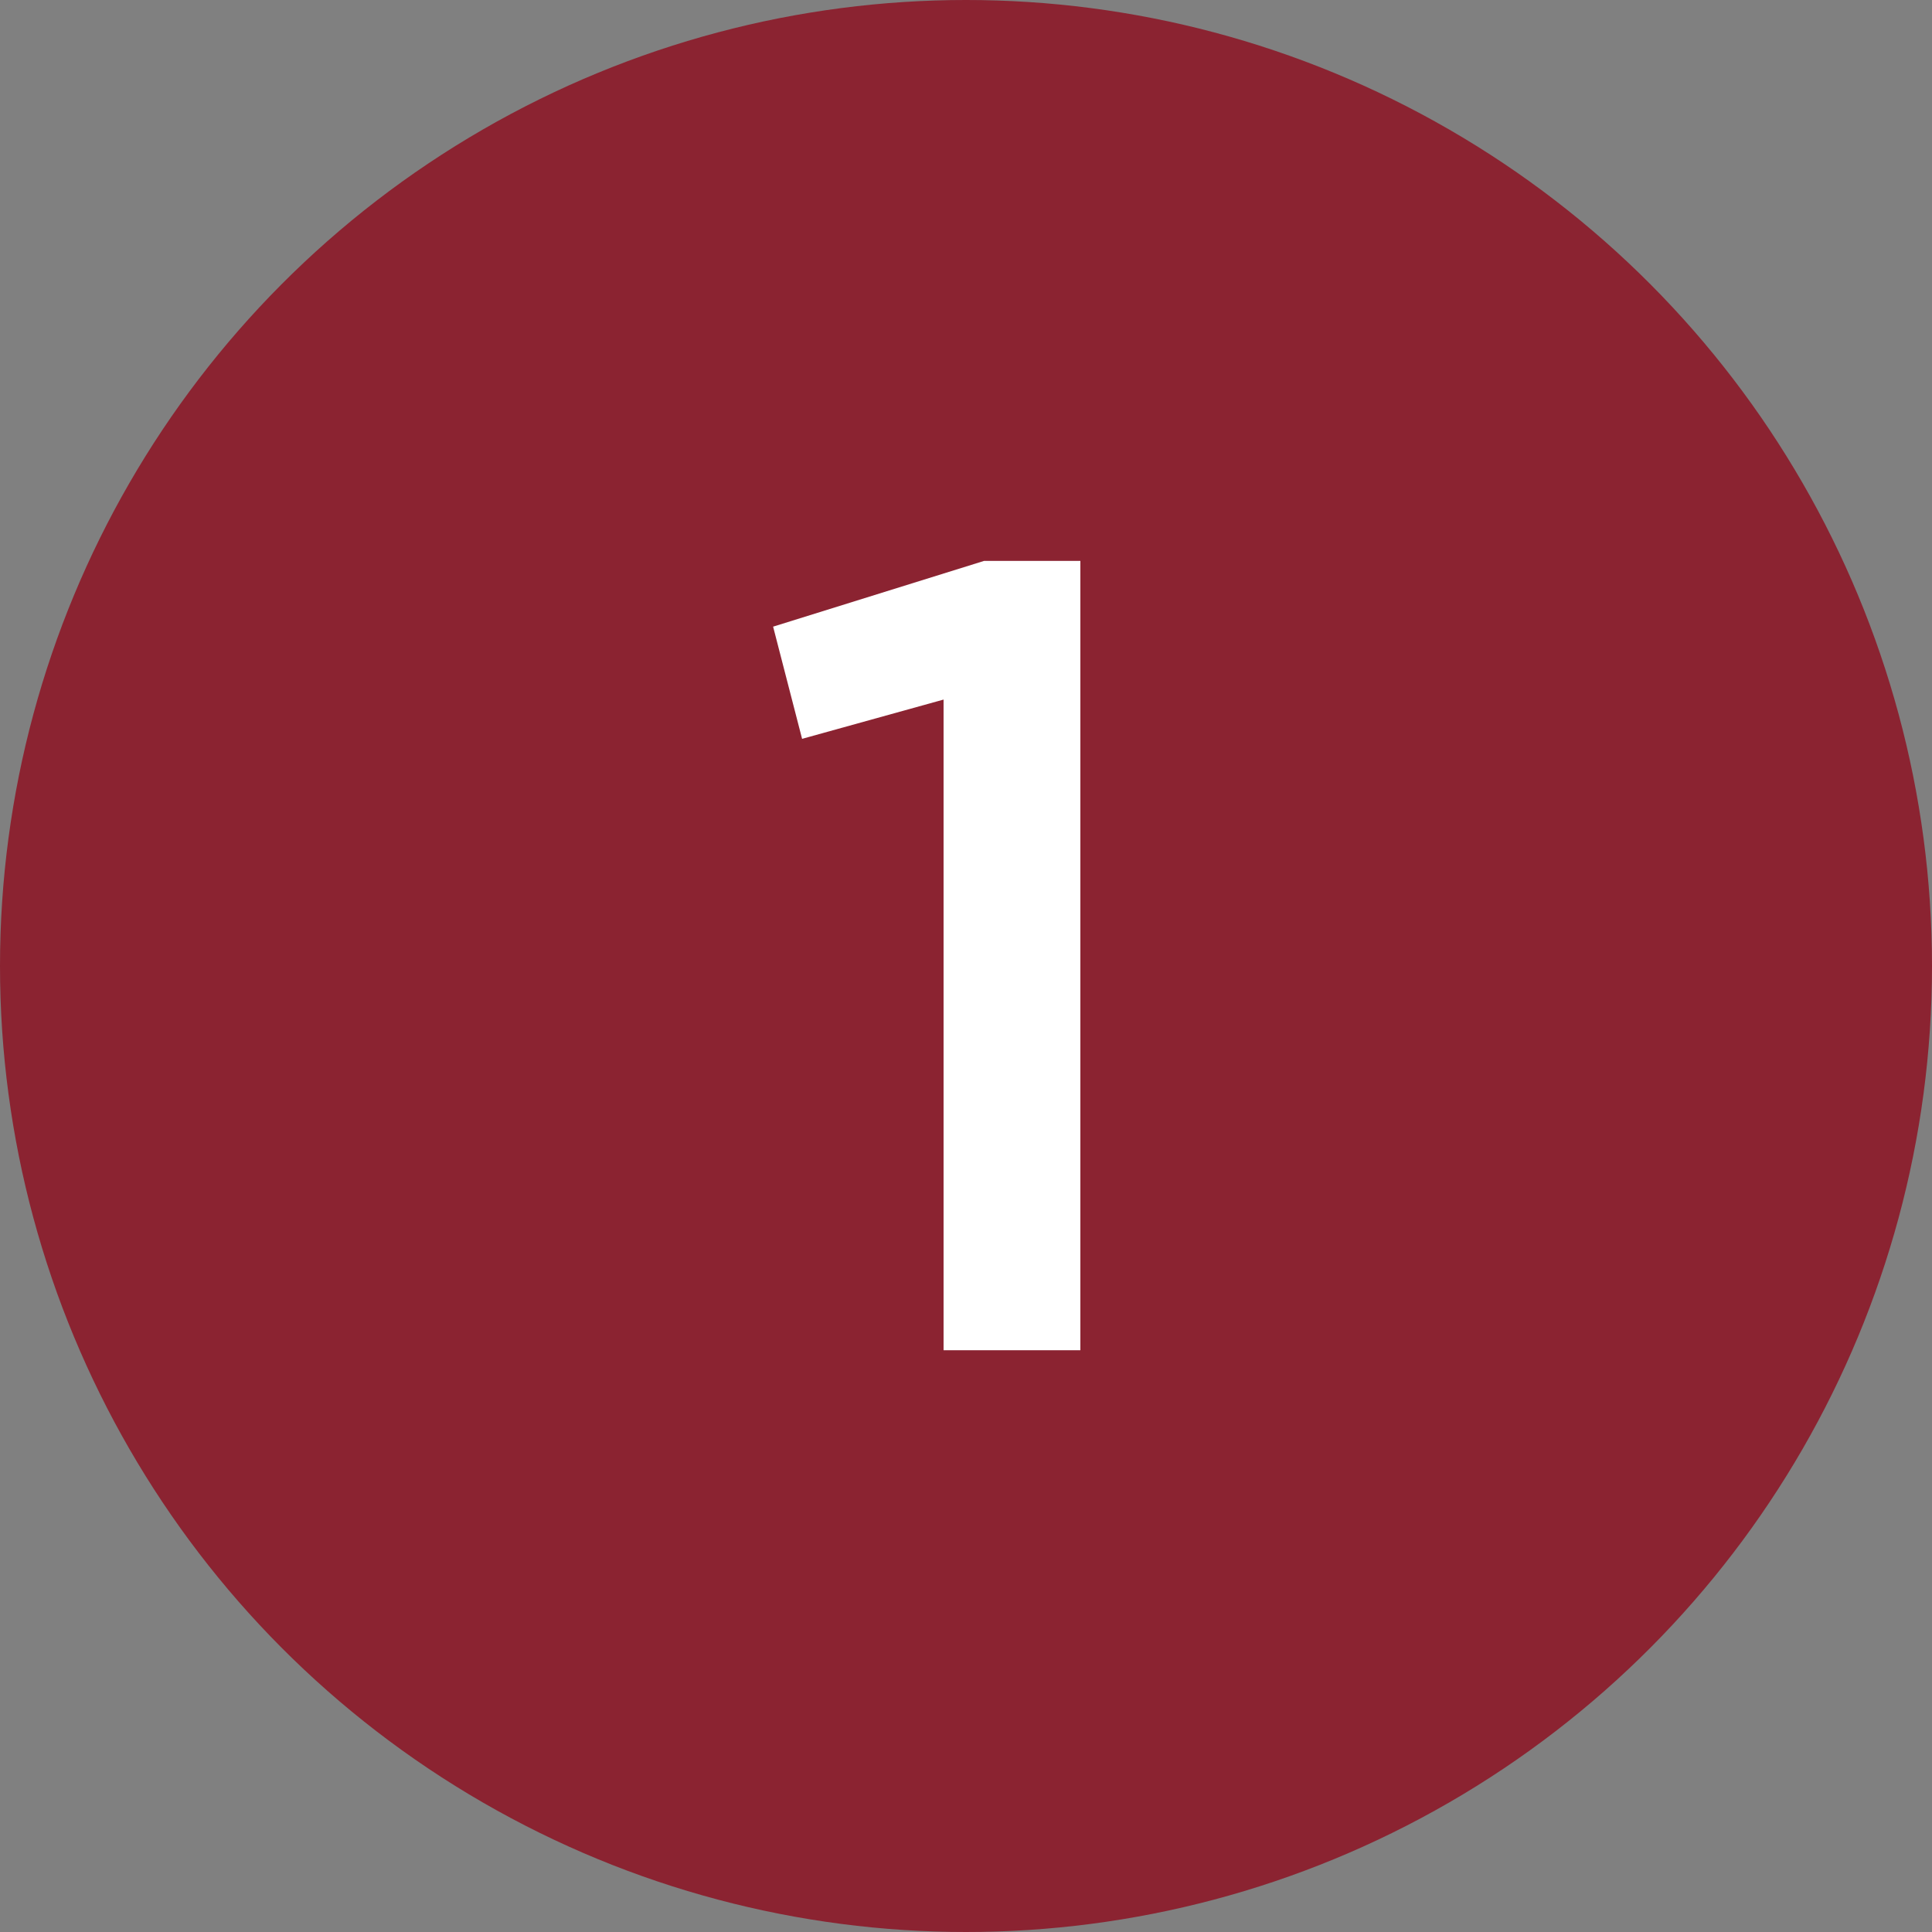
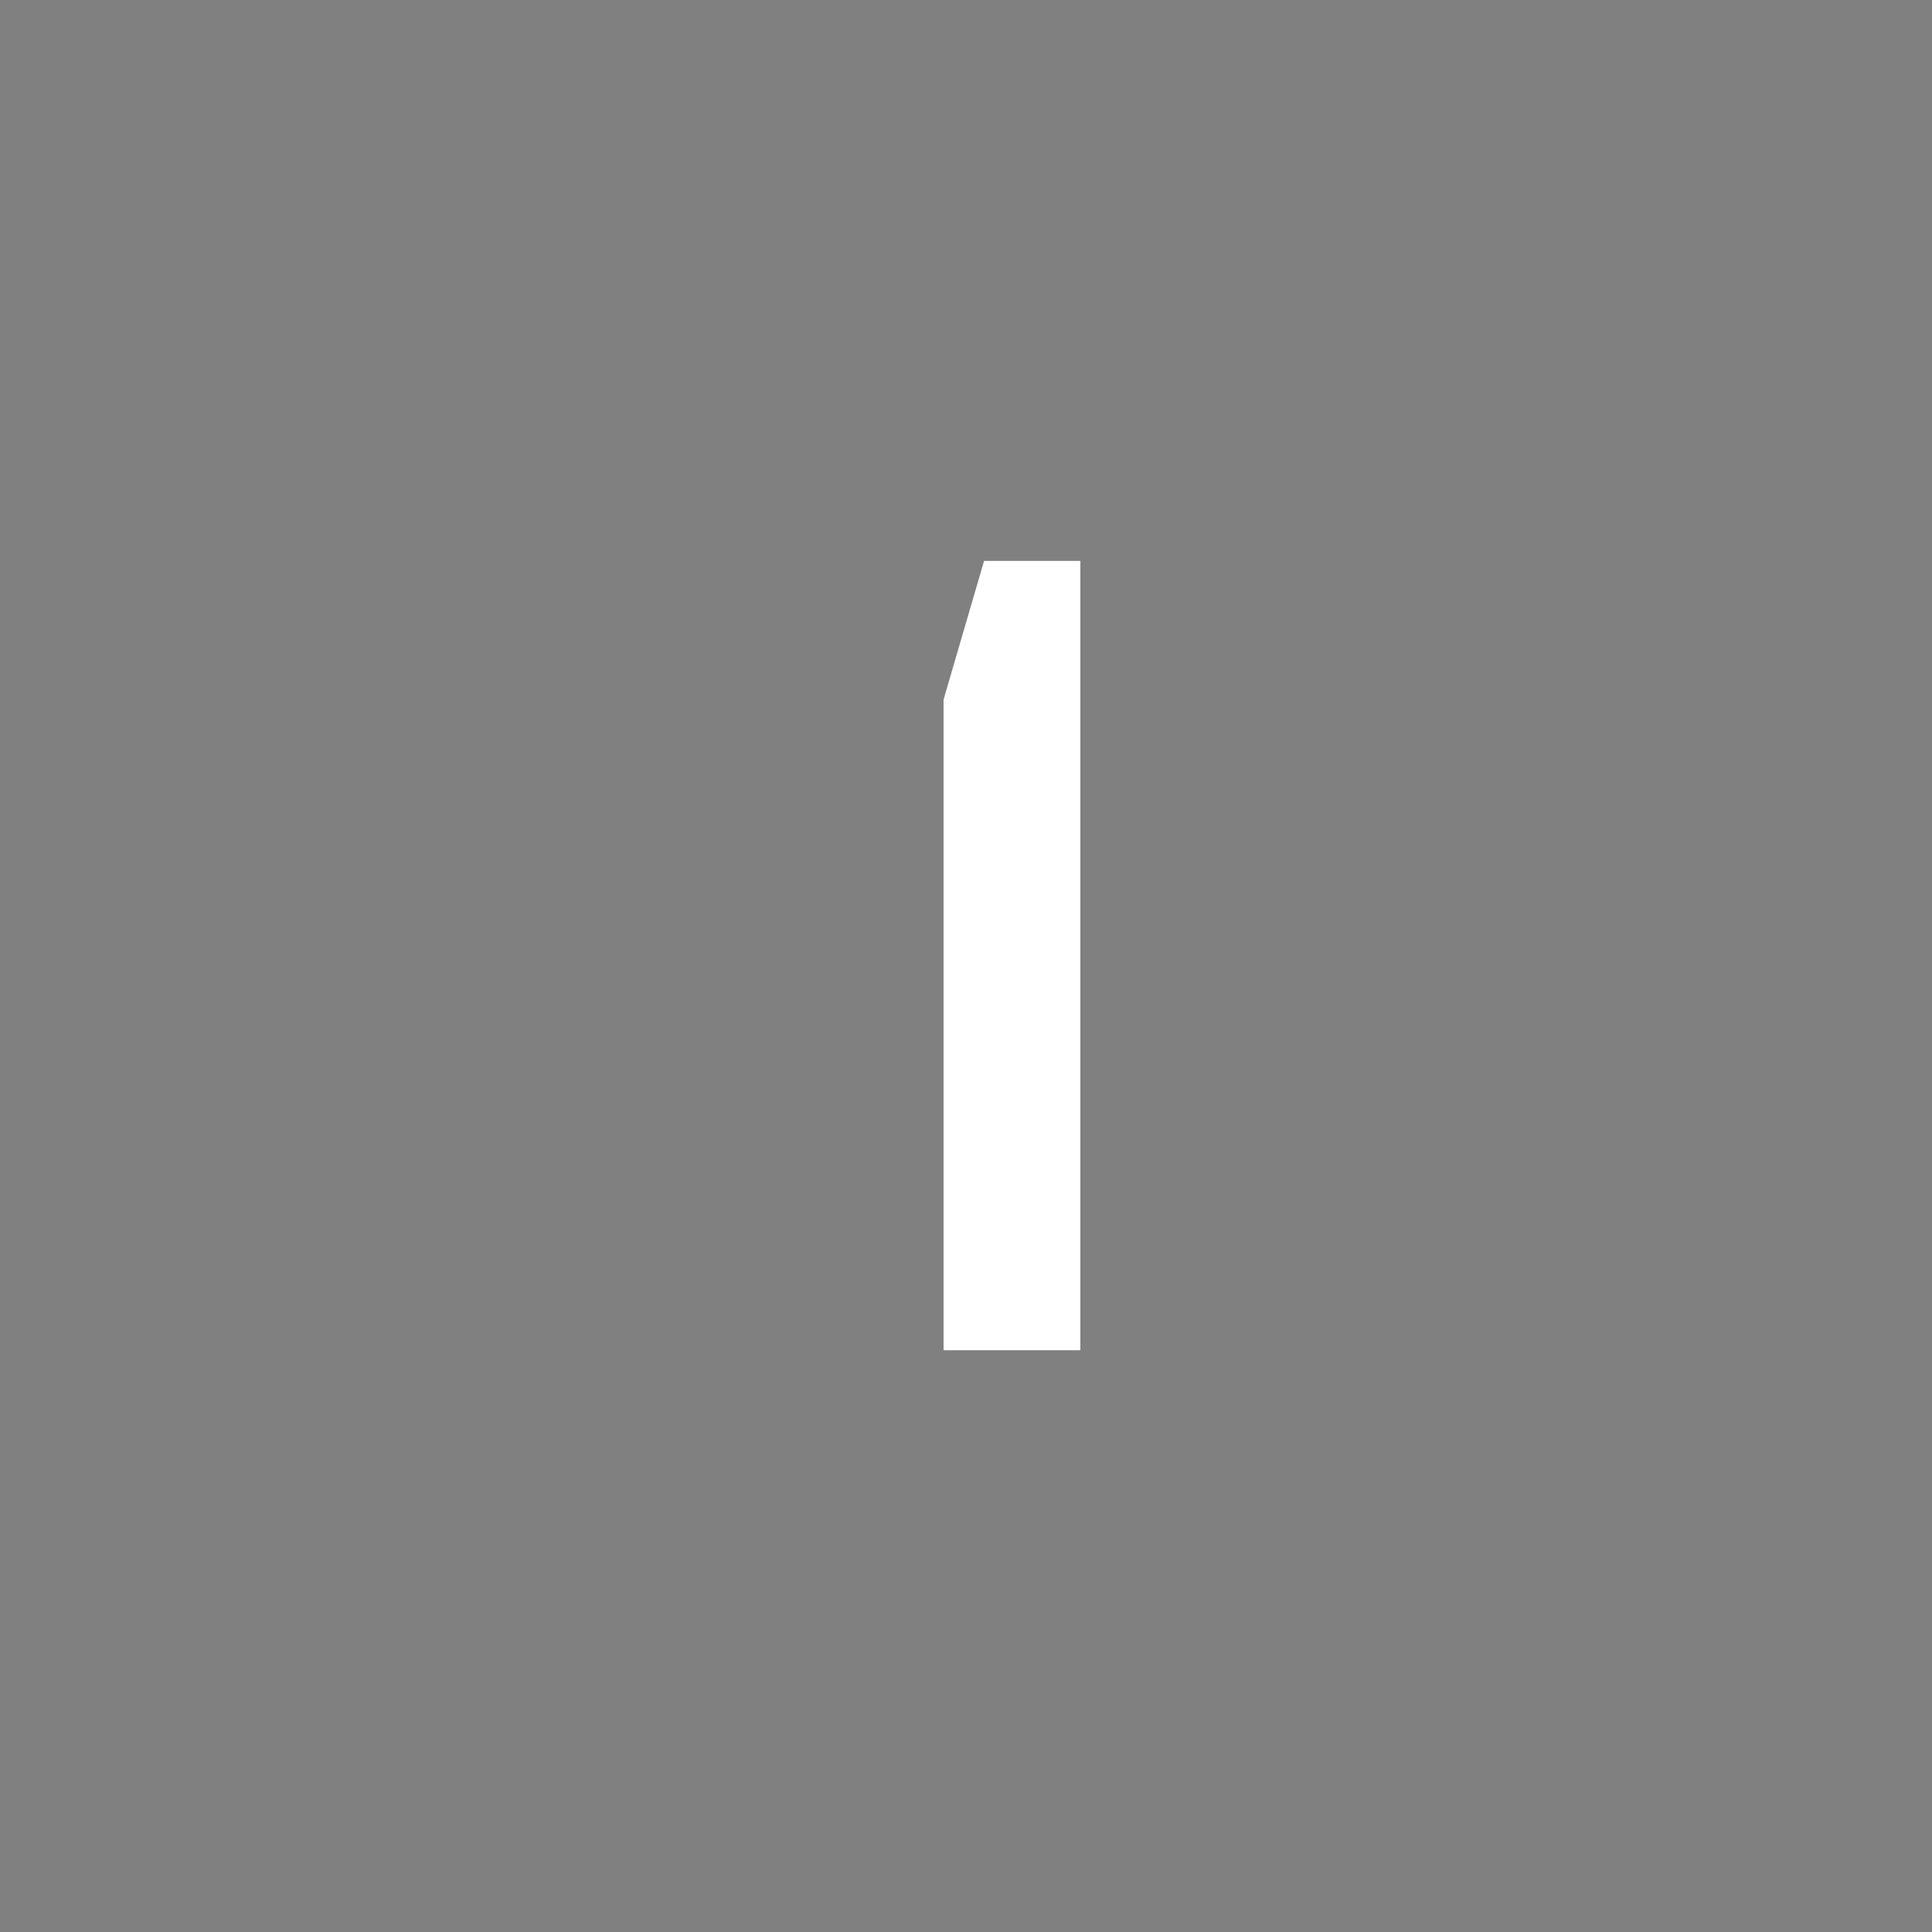
<svg xmlns="http://www.w3.org/2000/svg" id="Layer_1" data-name="Layer 1" viewBox="0 0 62 62">
  <rect x="0" y="0" width="62" height="62" fill="#808080" stroke="none" />
  <defs>
    <style>.cls-1{fill:#8b2331;}.cls-2{fill:#fff;}</style>
  </defs>
  <title>Artboard 1</title>
-   <circle class="cls-1" cx="31" cy="31" r="31" />
-   <path class="cls-2" d="M31.58,18h3.09V43.33H30.28V22.45l-4.54,1.26-.93-3.6Z" />
+   <path class="cls-2" d="M31.58,18h3.09V43.33H30.28V22.45Z" />
</svg>